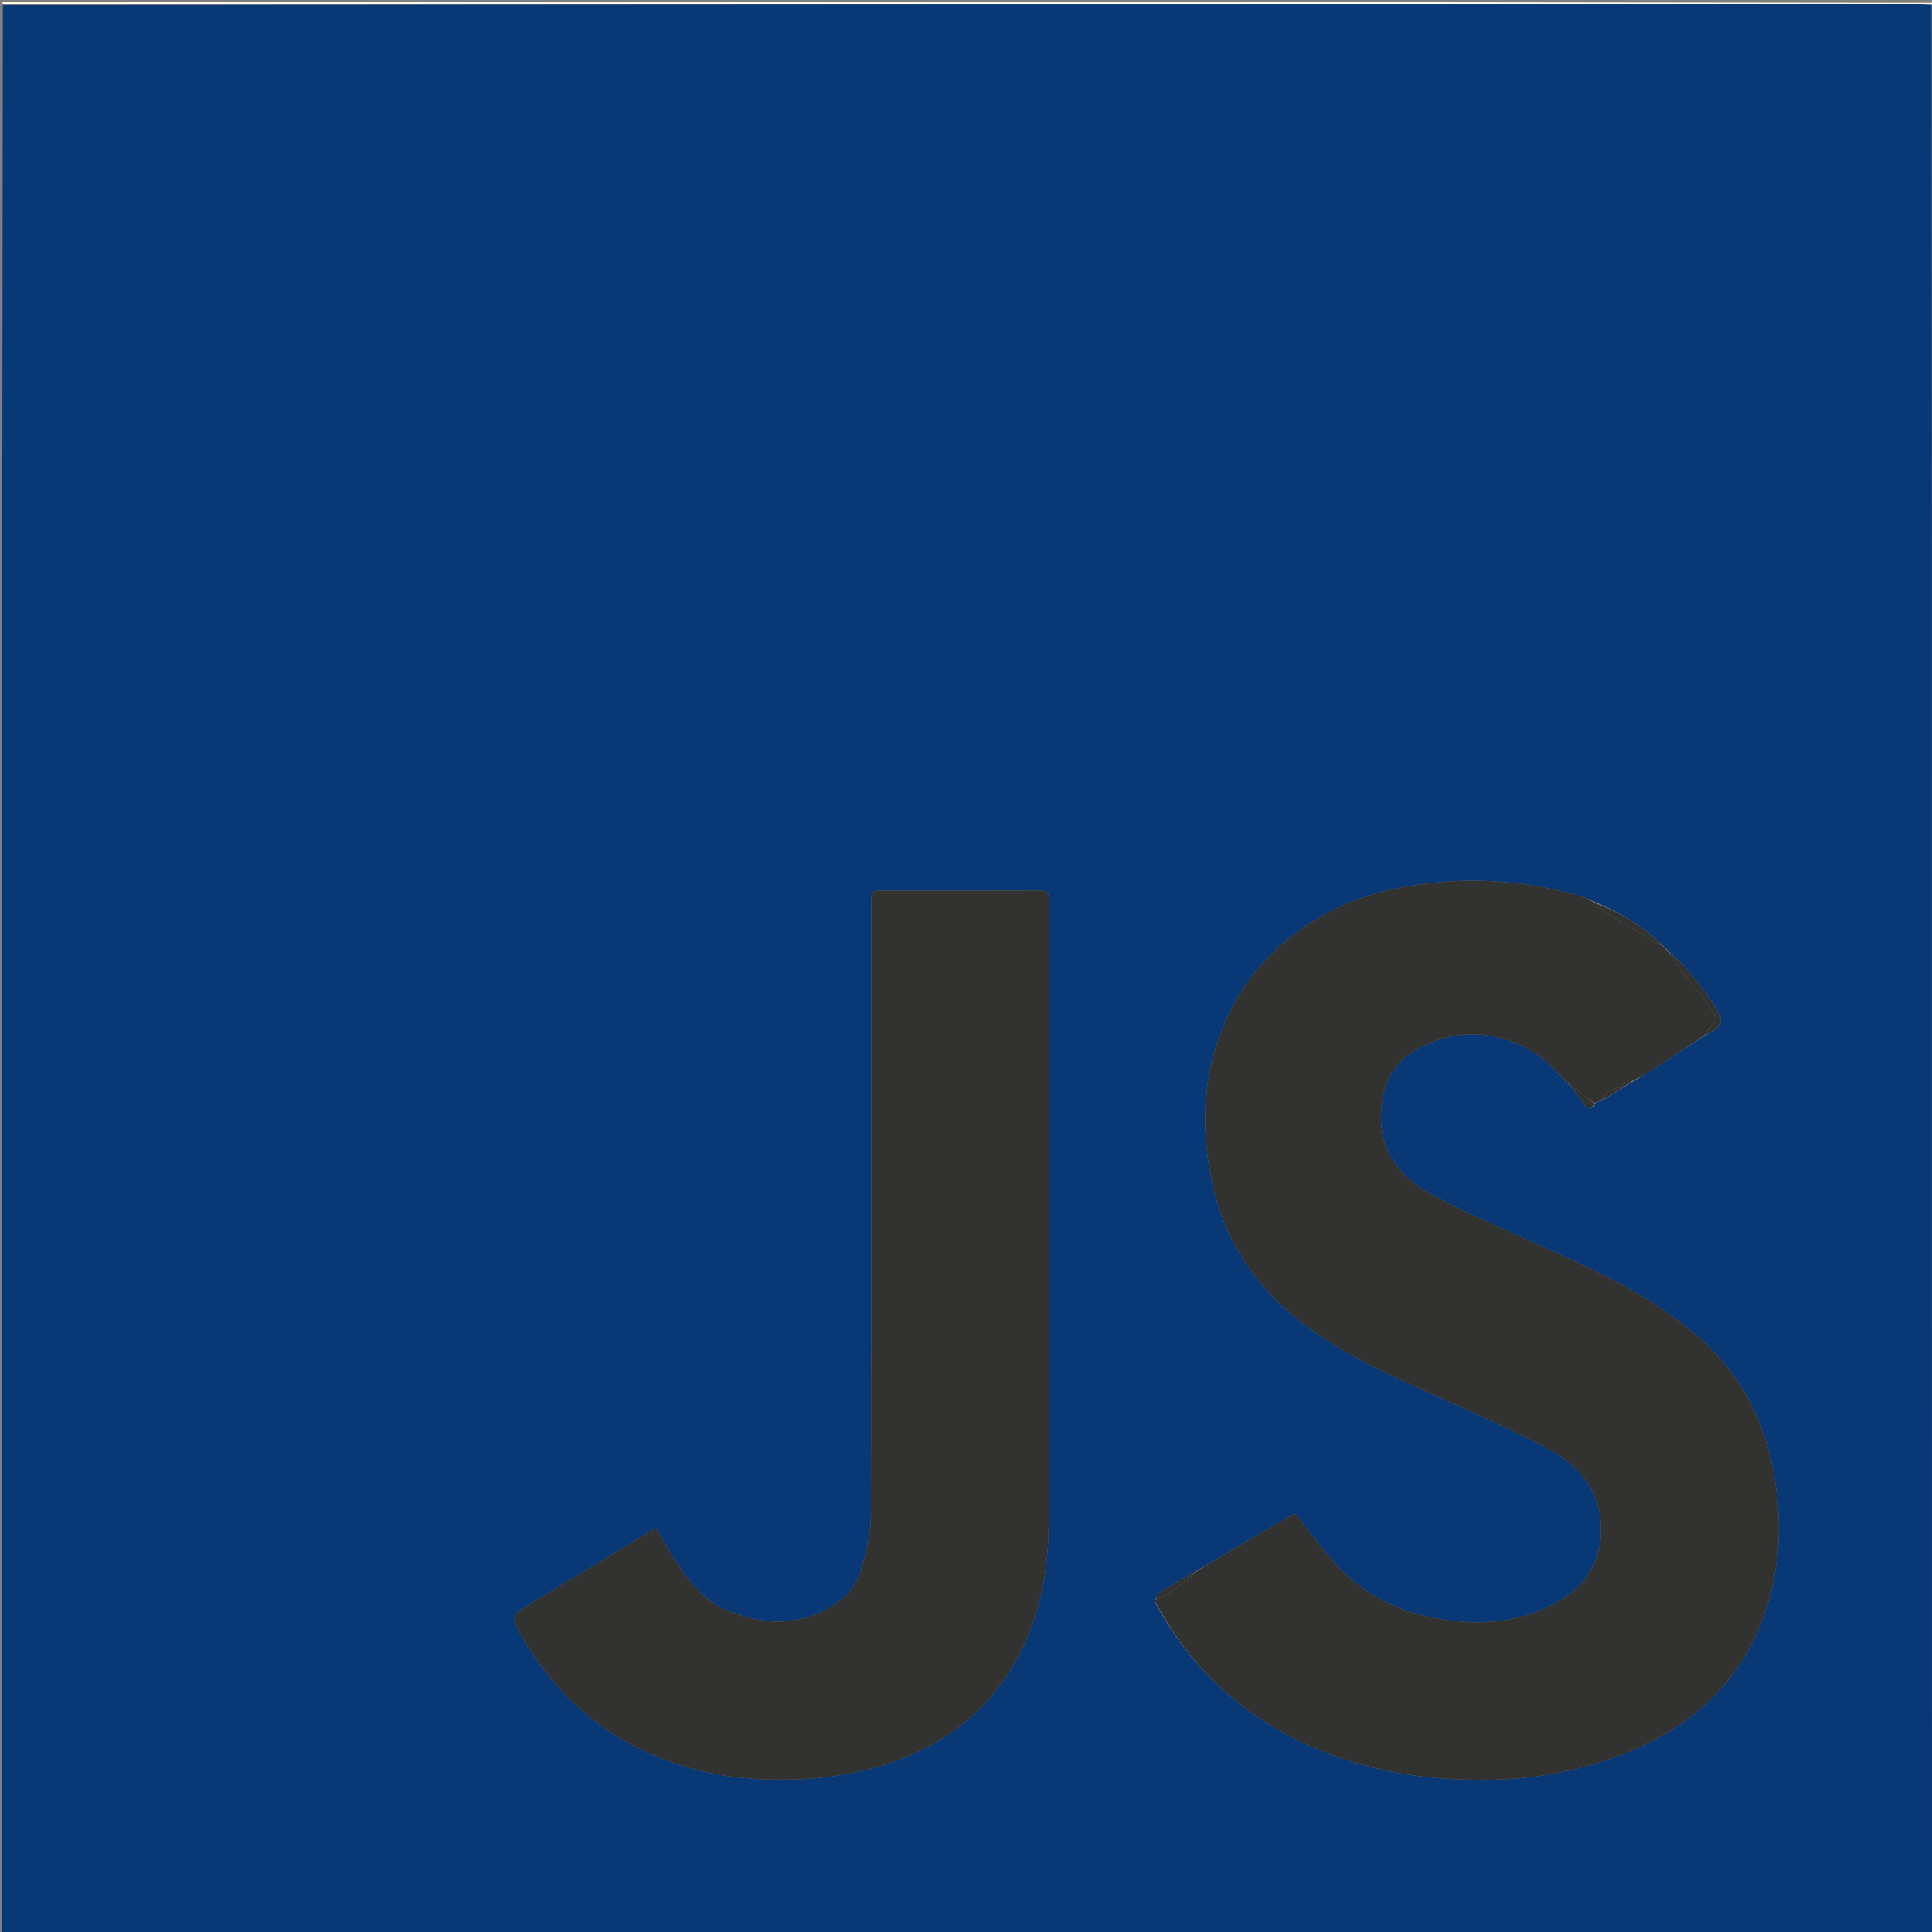
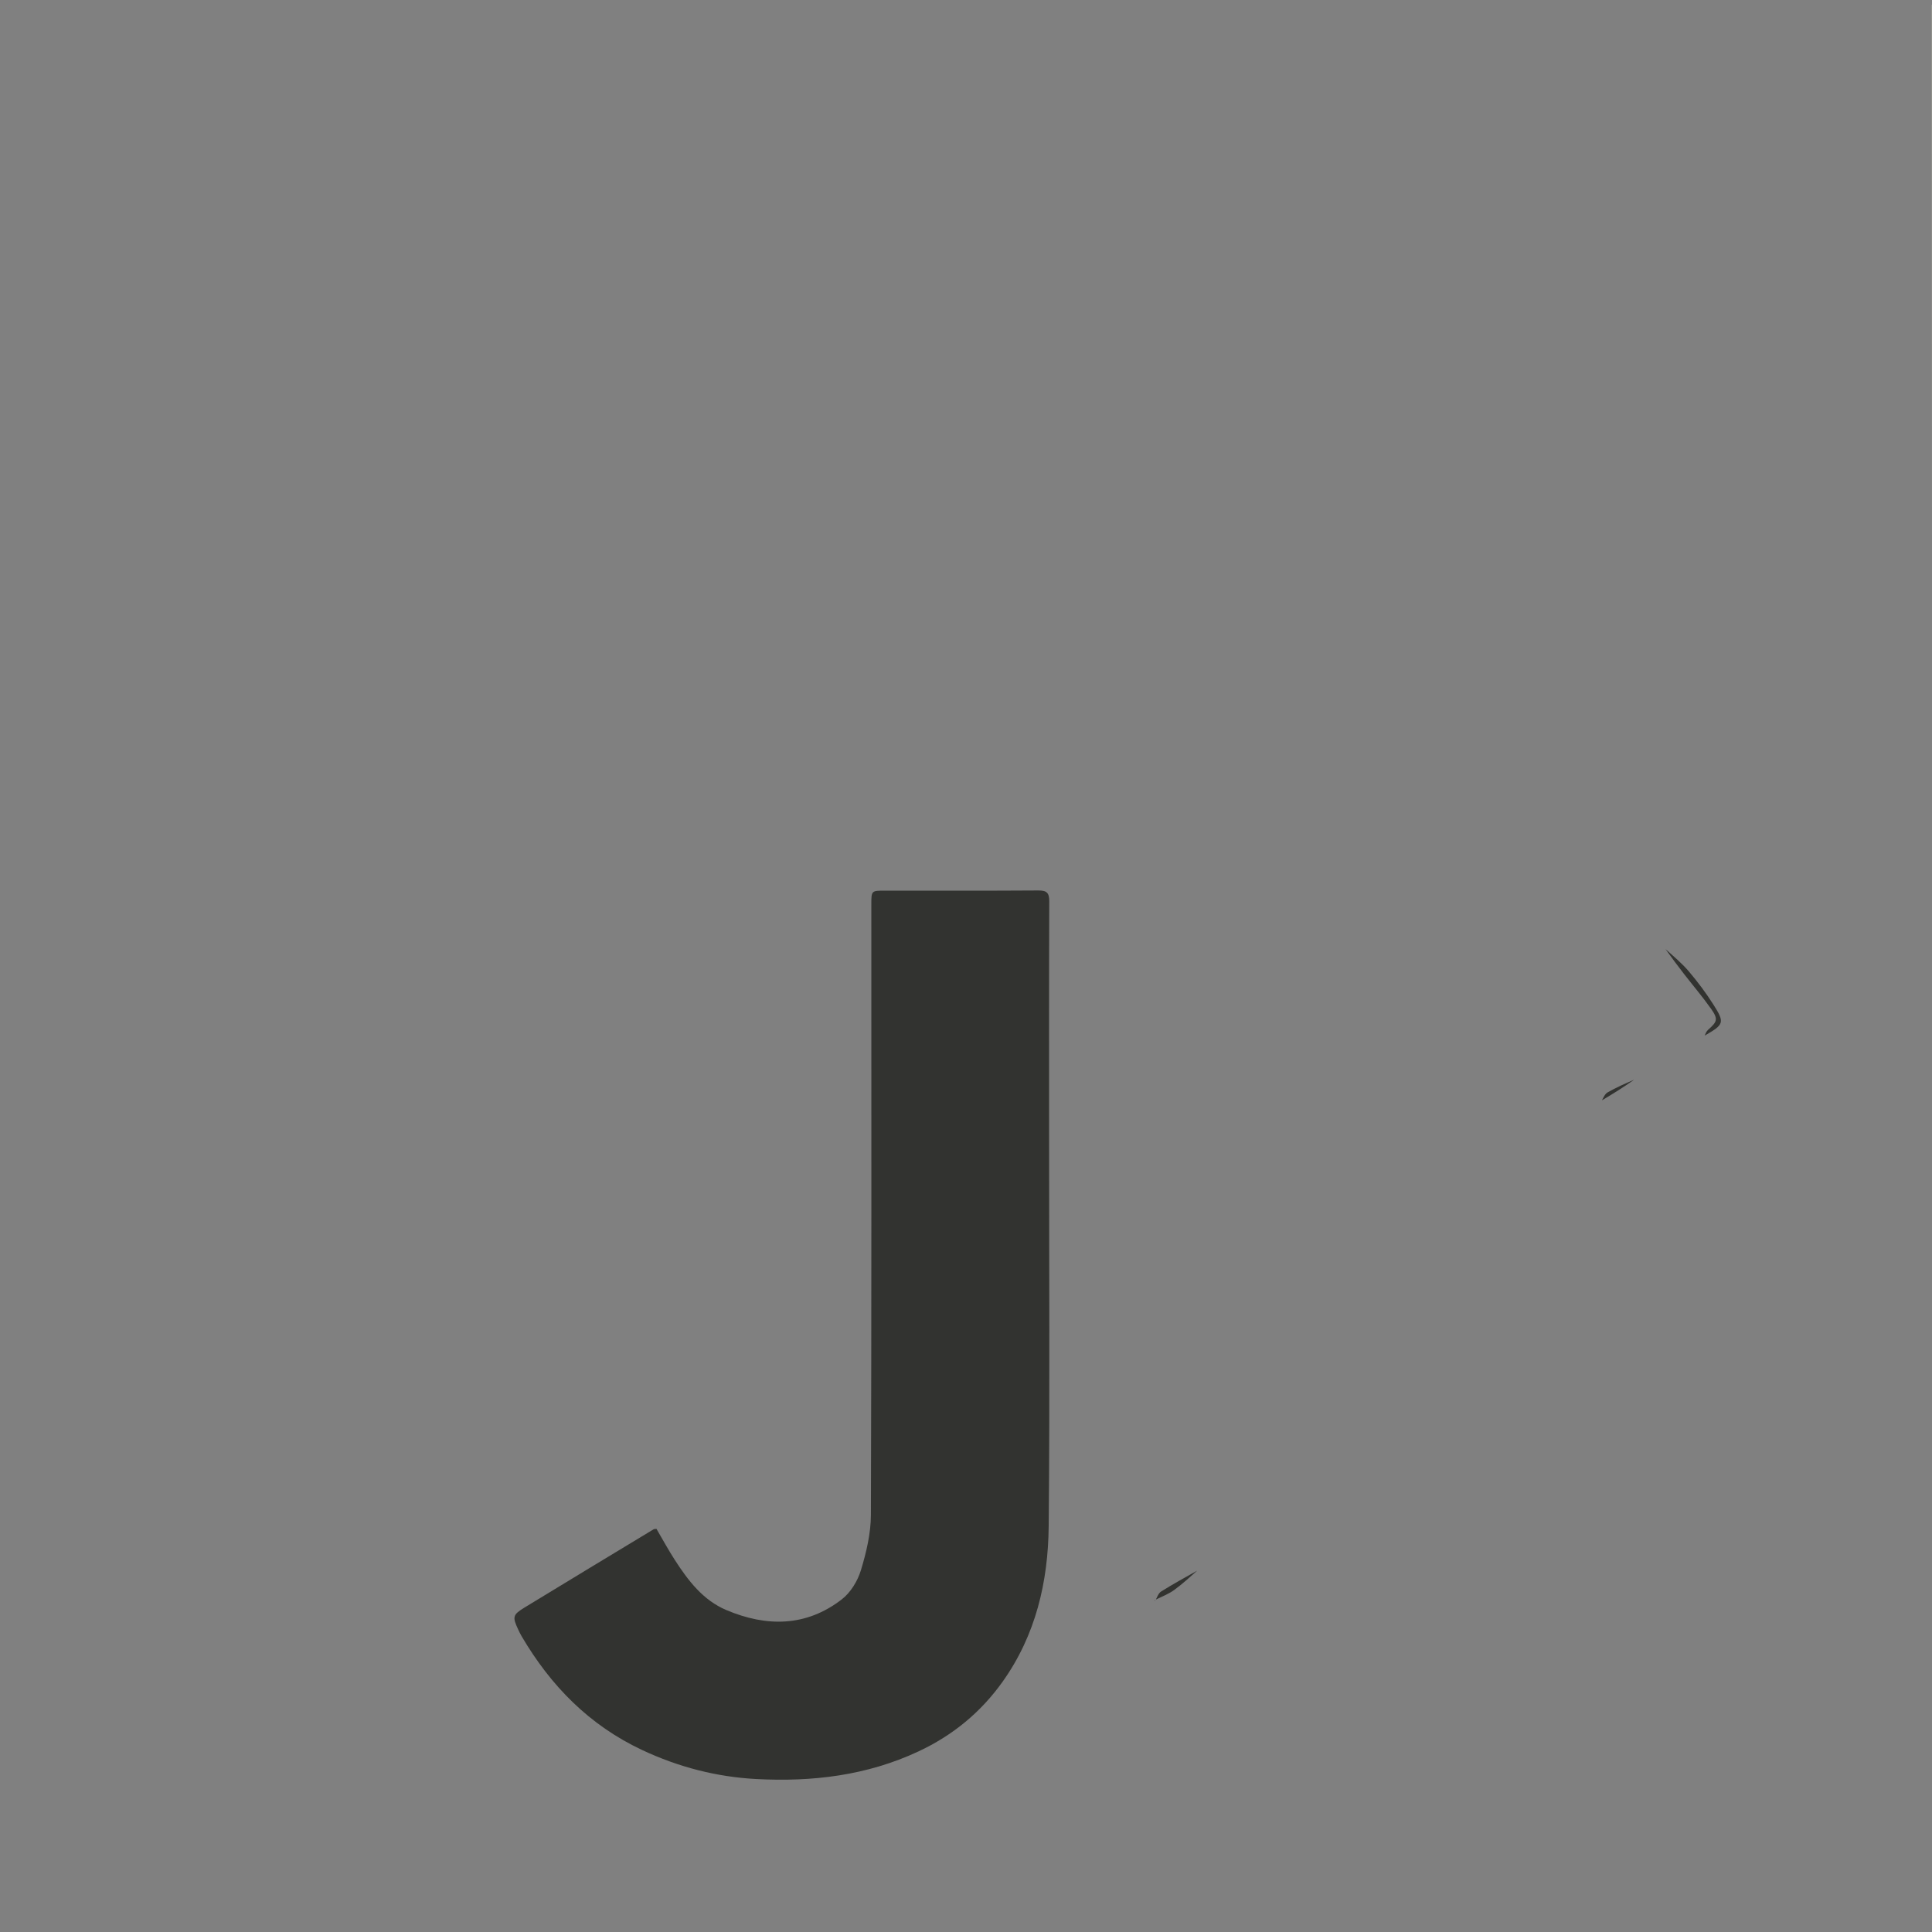
<svg xmlns="http://www.w3.org/2000/svg" version="1.1" id="Layer_1" x="0px" y="0px" width="100%" viewBox="0 0 1000 1000" enable-background="new 0 0 1000 1000" xml:space="preserve">
  <rect x="0" y="0" width="1000" height="1000" fill="#808080" stroke="none" />
-   <path fill="#093877" opacity="1" stroke="none" d=" M1000,1001   C667.068,1001 334.136,1001 1,1001   C1,668.302 1,335.605 1.456,2.454   C332.404,2 662.896,2 993.388,2.002   C995.554,2.002 997.721,2.034 999.937,2.498   C999.991,335.629 999.996,668.315 1000,1001  M597.678,828.182   C597.776,828.481 597.873,828.78 598.092,829.769   C615.262,861.679 640.348,885.514 672.806,901.246   C697.565,913.248 724.102,919.455 751.533,920.856   C772.63,921.933 793.732,920.985 814.415,915.926   C844.172,908.649 871.11,896.443 891.86,872.787   C901.475,861.824 908.352,849.445 913.08,835.872   C919.476,817.509 921.937,798.719 920.279,779.083   C918.845,762.103 915.216,745.969 908.221,730.574   C897.695,707.407 879.836,690.69 859.159,676.862   C836.405,661.643 811.201,651.086 786.342,639.893   C770.897,632.939 755.33,626.108 740.497,617.982   C723.856,608.866 713.637,595.287 714.868,574.825   C715.719,560.669 721.566,549.484 733.697,542.915   C753.791,532.034 774.497,533.049 793.927,544.693   C801.133,549.012 806.639,556.168 813.245,562.637   C815.518,565.673 817.829,568.683 820.054,571.754   C822.249,574.783 823.973,574.283 825.956,570.885   C826.934,570.384 827.913,569.884 829.442,569.647   C834.976,566.122 840.51,562.597 846.732,558.933   C849.269,557.391 851.853,555.919 854.337,554.296   C863.585,548.252 872.8,542.159 882.713,535.934   C892.381,530.269 892.807,529.352 886.872,519.994   C883.083,514.019 878.801,508.3 874.229,502.899   C870.561,498.566 866.124,494.885 861.798,490.52   C861.607,490.274 861.367,490.091 860.729,489.396   C850.459,479.312 838.305,472.222 824.514,466.421   C822.668,465.669 820.87,464.752 818.967,464.189   C793.672,456.71 767.927,454.147 741.642,456.923   C720.422,459.164 700.249,464.454 681.778,475.572   C664.051,486.243 649.493,500.157 639.523,518.22   C622.295,549.432 620.104,582.728 628.546,616.812   C635.824,646.201 652.773,669.238 677.09,687.073   C697.895,702.332 721.239,712.716 744.637,723.128   C763.757,731.637 782.862,740.282 801.406,749.953   C817.82,758.514 828.505,772.168 828.7,791.472   C828.874,808.755 820.19,821.731 805.18,829.794   C784.169,841.081 761.704,841.766 738.872,836.76   C720.868,832.813 705.184,824.2 692.58,810.837   C684.657,802.436 677.946,792.892 670.411,783.512   C670.332,783.542 669.52,783.733 668.826,784.13   C660.181,789.09 651.517,794.021 642.929,799.079   C635.231,803.614 627.621,808.297 619.272,813.061   C613.174,816.591 607.005,820.007 601.032,823.738   C599.658,824.596 598.957,826.532 597.99,828.006   C597.99,828.006 597.969,827.955 597.678,828.182  M543,584.5   C543,545.179 542.933,505.858 543.092,466.538   C543.11,462.107 541.789,460.879 537.419,460.909   C510.928,461.092 484.436,460.998 457.944,461.001   C451.008,461.002 451.002,461.009 451.002,468.176   C451.001,573.477 451.133,678.778 450.78,784.078   C450.747,793.677 448.411,803.511 445.6,812.767   C443.91,818.333 440.25,824.313 435.71,827.824   C417.239,842.107 396.752,842.141 375.991,833.381   C363.86,828.262 356.14,818.06 349.233,807.346   C345.843,802.086 342.856,796.567 339.78,791.325   C338.973,791.438 338.592,791.388 338.336,791.543   C316.028,805.037 293.7,818.498 271.45,832.086   C265.352,835.811 265.186,836.925 268.193,843.391   C268.754,844.598 269.337,845.802 270.011,846.948   C285.083,872.622 305.052,892.981 332.379,905.811   C351.151,914.624 370.859,919.729 391.36,920.82   C420.335,922.361 448.613,919.075 475.447,906.508   C493.266,898.163 507.734,886.206 518.995,870.382   C536.089,846.361 542.535,818.713 542.799,789.935   C543.424,721.795 543,653.646 543,584.5  z" />
-   <path fill="#FDFBED" opacity="1" stroke="none" d=" M999.887,2.052   C997.721,2.034 995.554,2.002 993.388,2.002   C662.896,2 332.404,2 1.456,2   C1.167,1.667 1.316,1.056 1.503,1.044   C2.831,0.961 4.167,1 5.5,1   C337.333,1 669.167,1 1000.722,1.508   C1000.258,2.028 1000.072,2.04 999.887,2.052  z" />
  <path fill="#FAF6D4" opacity="1" stroke="none" d=" M999.937,2.498   C1000.072,2.04 1000.258,2.028 1000.722,2.008   C1001,335 1001,668 1000.5,1001   C999.996,668.315 999.991,335.629 999.937,2.498  z" />
-   <path fill="#323330" opacity="1" stroke="none" d=" M828.891,569.384   C827.913,569.884 826.934,570.384 825.298,570.975   C822.622,569.353 820.659,567.569 818.57,565.949   C816.762,564.546 814.809,563.329 812.92,562.03   C806.639,556.168 801.133,549.012 793.927,544.693   C774.497,533.049 753.791,532.034 733.697,542.915   C721.566,549.484 715.719,560.669 714.868,574.825   C713.637,595.287 723.856,608.866 740.497,617.982   C755.33,626.108 770.897,632.939 786.342,639.893   C811.201,651.086 836.405,661.643 859.159,676.862   C879.836,690.69 897.695,707.407 908.221,730.574   C915.216,745.969 918.845,762.103 920.279,779.083   C921.937,798.719 919.476,817.509 913.08,835.872   C908.352,849.445 901.475,861.824 891.86,872.787   C871.11,896.443 844.172,908.649 814.415,915.926   C793.732,920.985 772.63,921.933 751.533,920.856   C724.102,919.455 697.565,913.248 672.806,901.246   C640.348,885.514 615.262,861.679 598.034,829.143   C597.974,828.329 597.972,828.142 597.969,827.955   C597.969,827.955 597.99,828.006 598.319,827.934   C601.688,826.268 604.965,825 607.713,823.005   C611.988,819.901 615.904,816.303 619.972,812.915   C627.621,808.297 635.231,803.614 642.929,799.079   C651.517,794.021 660.181,789.09 668.826,784.13   C669.52,783.733 670.332,783.542 670.411,783.512   C677.946,792.892 684.657,802.436 692.58,810.837   C705.184,824.2 720.868,832.813 738.872,836.76   C761.704,841.766 784.169,841.081 805.18,829.794   C820.19,821.731 828.874,808.755 828.7,791.472   C828.505,772.168 817.82,758.514 801.406,749.953   C782.862,740.282 763.757,731.637 744.637,723.128   C721.239,712.716 697.895,702.332 677.09,687.073   C652.773,669.238 635.824,646.201 628.546,616.812   C620.104,582.728 622.295,549.432 639.523,518.22   C649.493,500.157 664.051,486.243 681.778,475.572   C700.249,464.454 720.422,459.164 741.642,456.923   C767.927,454.147 793.672,456.71 818.967,464.189   C820.87,464.752 822.668,465.669 824.827,467.024   C826.563,468.852 827.855,470.293 829.435,471.266   C836.43,475.578 843.494,479.78 850.563,483.97   C854.035,486.028 857.572,487.974 861.079,489.97   C861.367,490.091 861.607,490.274 861.965,491.067   C865.308,495.797 868.452,500.005 871.669,504.156   C876.316,510.149 881.25,515.936 885.621,522.121   C889.387,527.448 888.909,528.785 884.164,532.962   C883.246,533.77 882.729,535.032 882.028,536.085   C872.8,542.159 863.585,548.252 854.337,554.296   C851.853,555.919 849.269,557.391 846.146,558.8   C841.069,560.878 836.491,562.933 832.138,565.389   C830.748,566.174 829.957,568.022 828.891,569.384  z" />
  <path fill="#323330" opacity="1" stroke="none" d=" M543,585   C543,653.646 543.424,721.795 542.799,789.935   C542.535,818.713 536.089,846.361 518.995,870.382   C507.734,886.206 493.266,898.163 475.447,906.508   C448.613,919.075 420.335,922.361 391.36,920.82   C370.859,919.729 351.151,914.624 332.379,905.811   C305.052,892.981 285.083,872.622 270.011,846.948   C269.337,845.802 268.754,844.598 268.193,843.391   C265.186,836.925 265.352,835.811 271.45,832.086   C293.7,818.498 316.028,805.037 338.336,791.543   C338.592,791.388 338.973,791.438 339.78,791.325   C342.856,796.567 345.843,802.086 349.233,807.346   C356.14,818.06 363.86,828.262 375.991,833.381   C396.752,842.141 417.239,842.107 435.71,827.824   C440.25,824.313 443.91,818.333 445.6,812.767   C448.411,803.511 450.747,793.677 450.78,784.078   C451.133,678.778 451.001,573.477 451.002,468.176   C451.002,461.009 451.008,461.002 457.944,461.001   C484.436,460.998 510.928,461.092 537.419,460.909   C541.789,460.879 543.11,462.107 543.092,466.538   C542.933,505.858 543,545.179 543,585  z" />
  <path fill="#323330" opacity="1" stroke="none" d=" M882.37,536.01   C882.729,535.032 883.246,533.77 884.164,532.962   C888.909,528.785 889.387,527.448 885.621,522.121   C881.25,515.936 876.316,510.149 871.669,504.156   C868.452,500.005 865.308,495.797 862.08,491.265   C866.124,494.885 870.561,498.566 874.229,502.899   C878.801,508.3 883.083,514.019 886.872,519.994   C892.807,529.352 892.381,530.269 882.37,536.01  z" />
-   <path fill="#323330" opacity="1" stroke="none" d=" M860.904,489.683   C857.572,487.974 854.035,486.028 850.563,483.97   C843.494,479.78 836.43,475.578 829.435,471.266   C827.855,470.293 826.563,468.852 825.083,467.271   C838.305,472.222 850.459,479.312 860.904,489.683  z" />
  <path fill="#323330" opacity="1" stroke="none" d=" M619.622,812.988   C615.904,816.303 611.988,819.901 607.713,823.005   C604.965,825 601.688,826.268 598.298,827.916   C598.957,826.532 599.658,824.596 601.032,823.738   C607.005,820.007 613.174,816.591 619.622,812.988  z" />
  <path fill="#323330" opacity="1" stroke="none" d=" M829.167,569.515   C829.957,568.022 830.748,566.174 832.138,565.389   C836.491,562.933 841.069,560.878 845.802,558.87   C840.51,562.597 834.976,566.122 829.167,569.515  z" />
-   <path fill="#323330" opacity="1" stroke="none" d=" M813.083,562.333   C814.809,563.329 816.762,564.546 818.57,565.949   C820.659,567.569 822.622,569.353 825.049,571.118   C823.973,574.283 822.249,574.783 820.054,571.754   C817.829,568.683 815.518,565.673 813.083,562.333  z" />
  <path fill="#323330" opacity="1" stroke="none" d=" M597.824,828.069   C597.972,828.142 597.974,828.329 597.973,828.798   C597.873,828.78 597.776,828.481 597.824,828.069  z" />
</svg>